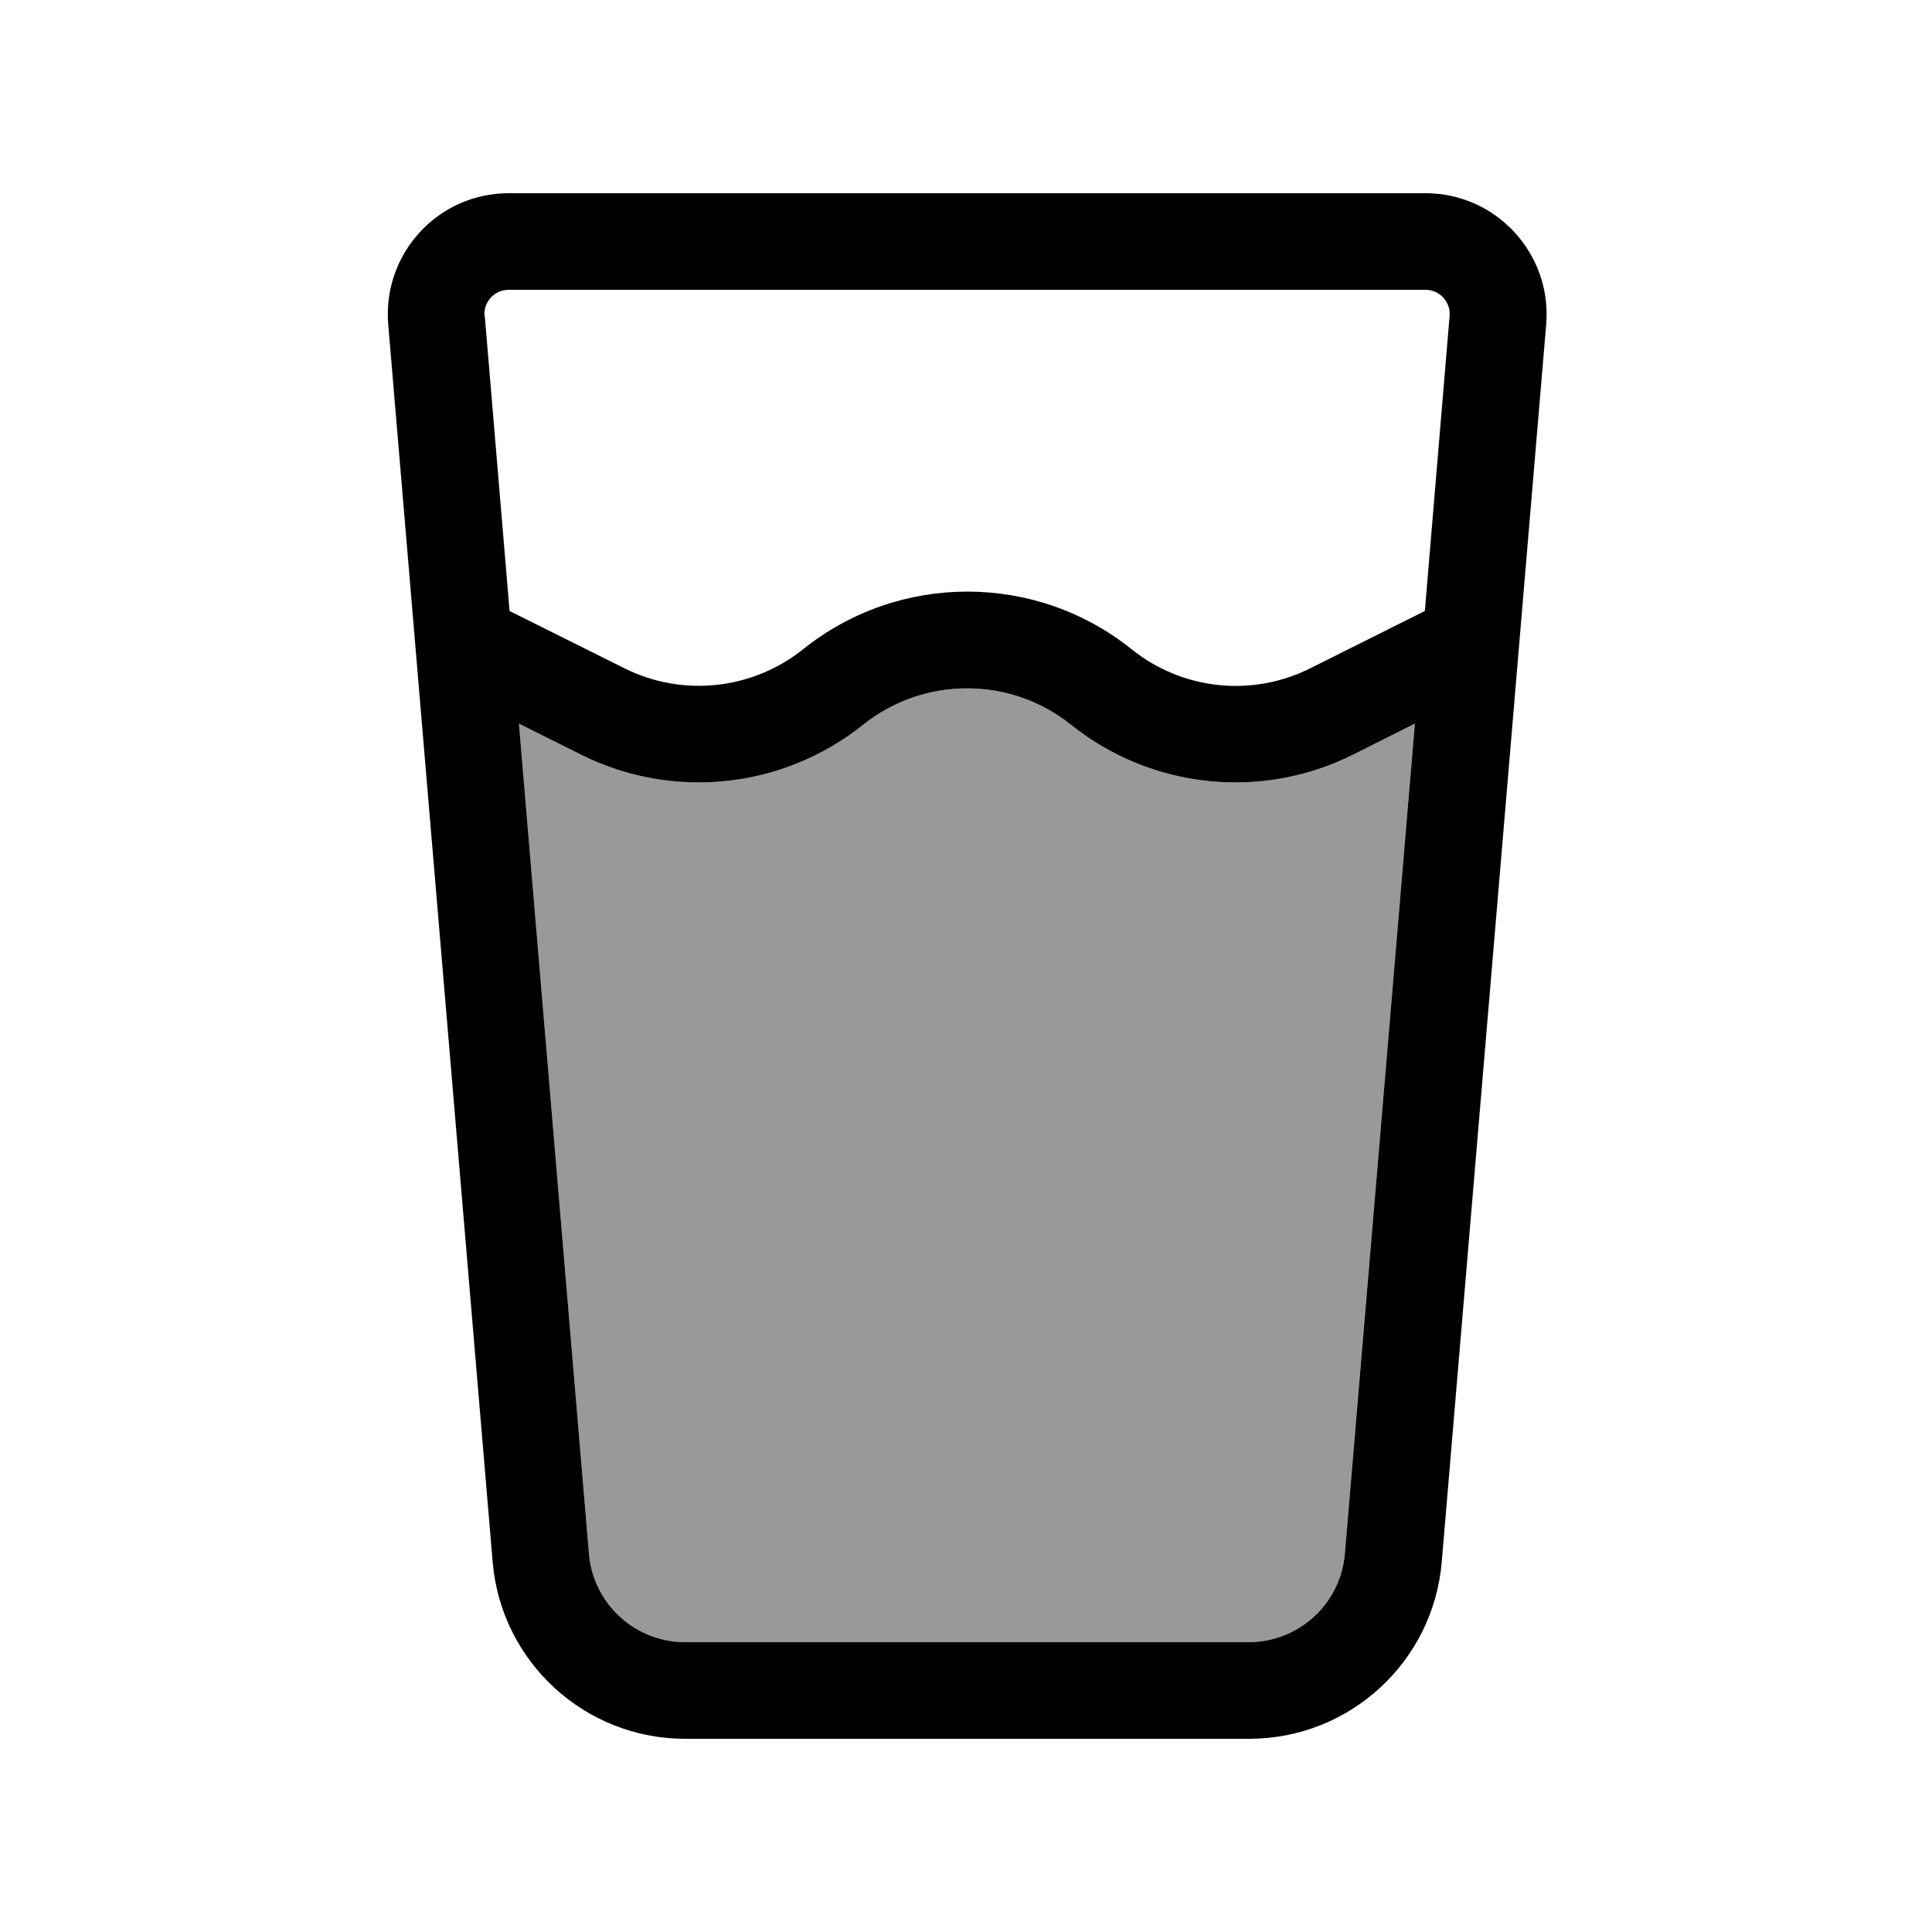
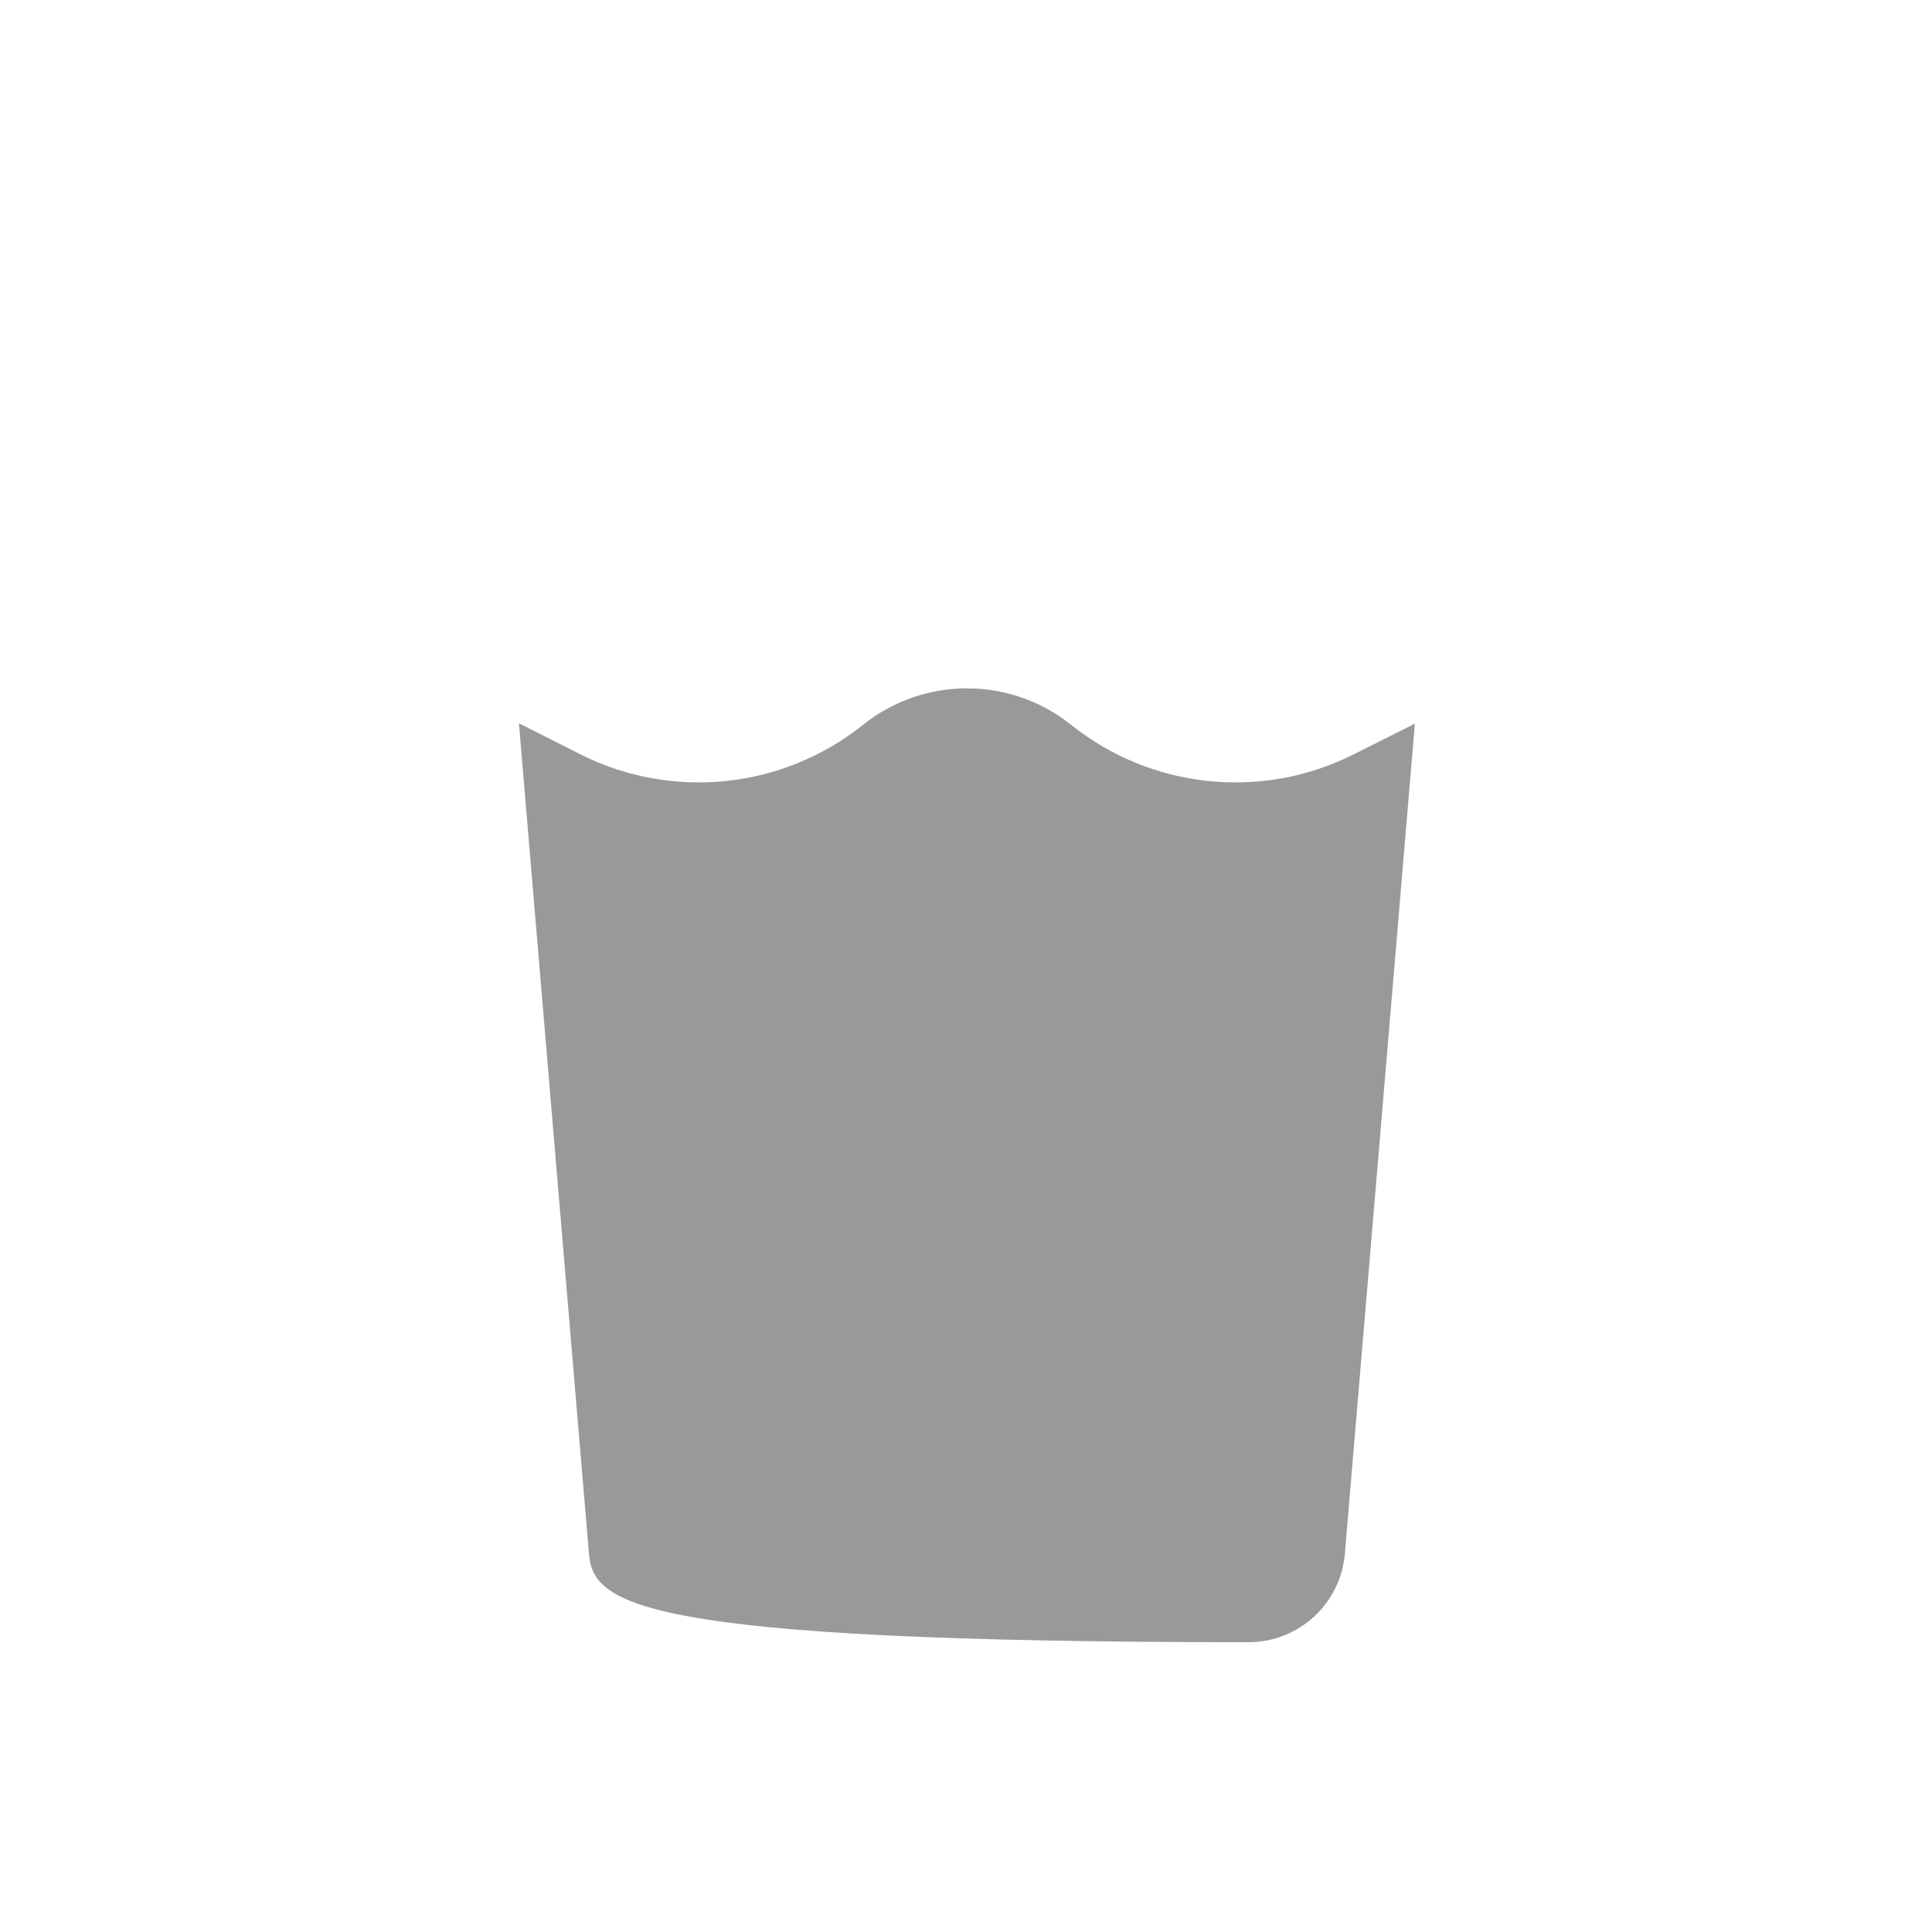
<svg xmlns="http://www.w3.org/2000/svg" viewBox="0 0 640 640">
-   <path opacity=".4" fill="currentColor" d="M171.9 239.6L192.5 250C222.9 265.2 259.4 261.3 285.9 240.1C306 224 334.7 224 354.8 240.1C381.3 261.3 417.8 265.2 448.2 250L468.7 239.7L445.5 514.7C444.1 531.3 430.2 544 413.6 544L227 544C210.4 544 196.5 531.3 195.1 514.7L171.9 239.6z" />
-   <path fill="currentColor" d="M160.5 104.7C160.1 100 163.8 96 168.5 96L472.2 96C476.9 96 480.6 100 480.2 104.7L472 202.4L434 221.4C414.8 231 391.7 228.6 374.9 215.1C343.1 189.6 297.8 189.6 266 215.1C249.2 228.5 226.1 231 206.9 221.4L168.8 202.4L160.6 104.8zM171.9 239.7L192.5 250C222.9 265.2 259.4 261.3 285.9 240.1C306 224 334.7 224 354.8 240.1C381.3 261.3 417.8 265.2 448.2 250L468.7 239.7L445.5 514.7C444.1 531.3 430.2 544 413.6 544L227 544C210.4 544 196.5 531.3 195.1 514.7L171.9 239.6zM168.5 64C145.1 64 126.7 84 128.6 107.4L163.2 517.4C166 550.5 193.7 576 227 576L413.8 576C447.1 576 474.8 550.5 477.6 517.4L512.2 107.4C514.1 84 495.6 64 472.2 64L168.5 64z" />
+   <path opacity=".4" fill="currentColor" d="M171.9 239.6L192.5 250C222.9 265.2 259.4 261.3 285.9 240.1C306 224 334.7 224 354.8 240.1C381.3 261.3 417.8 265.2 448.2 250L468.7 239.7L445.5 514.7C444.1 531.3 430.2 544 413.6 544C210.4 544 196.5 531.3 195.1 514.7L171.9 239.6z" />
</svg>